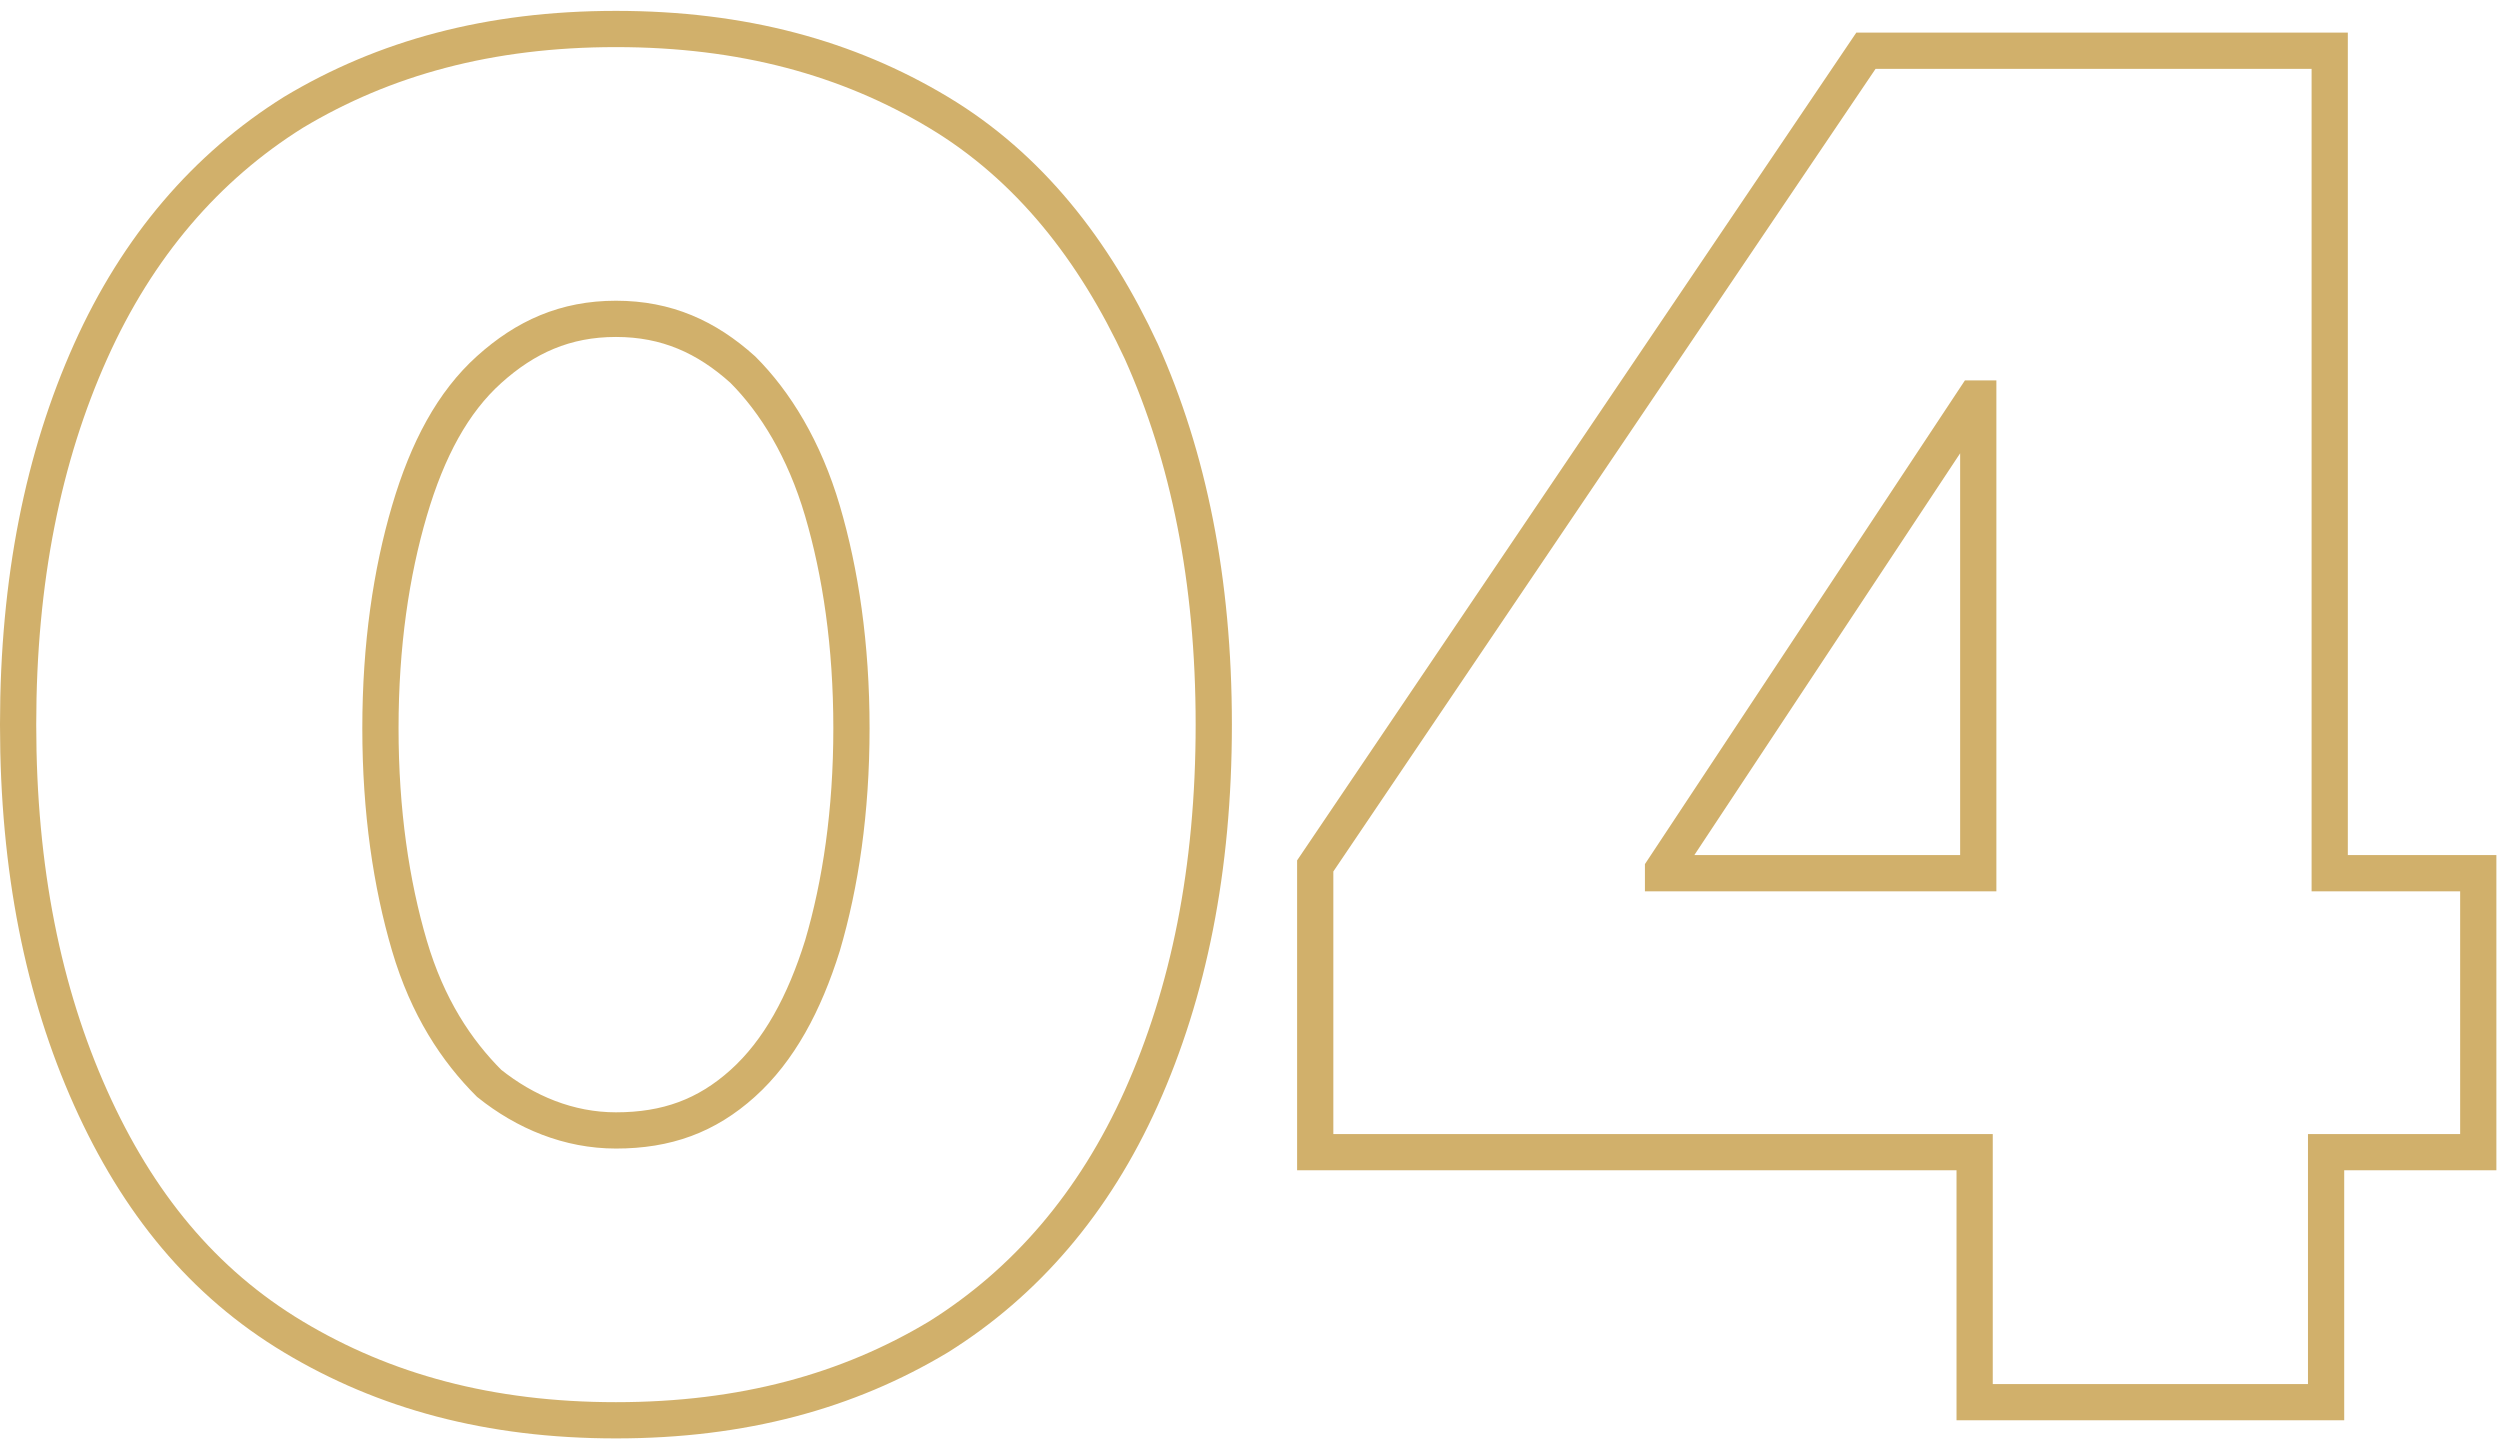
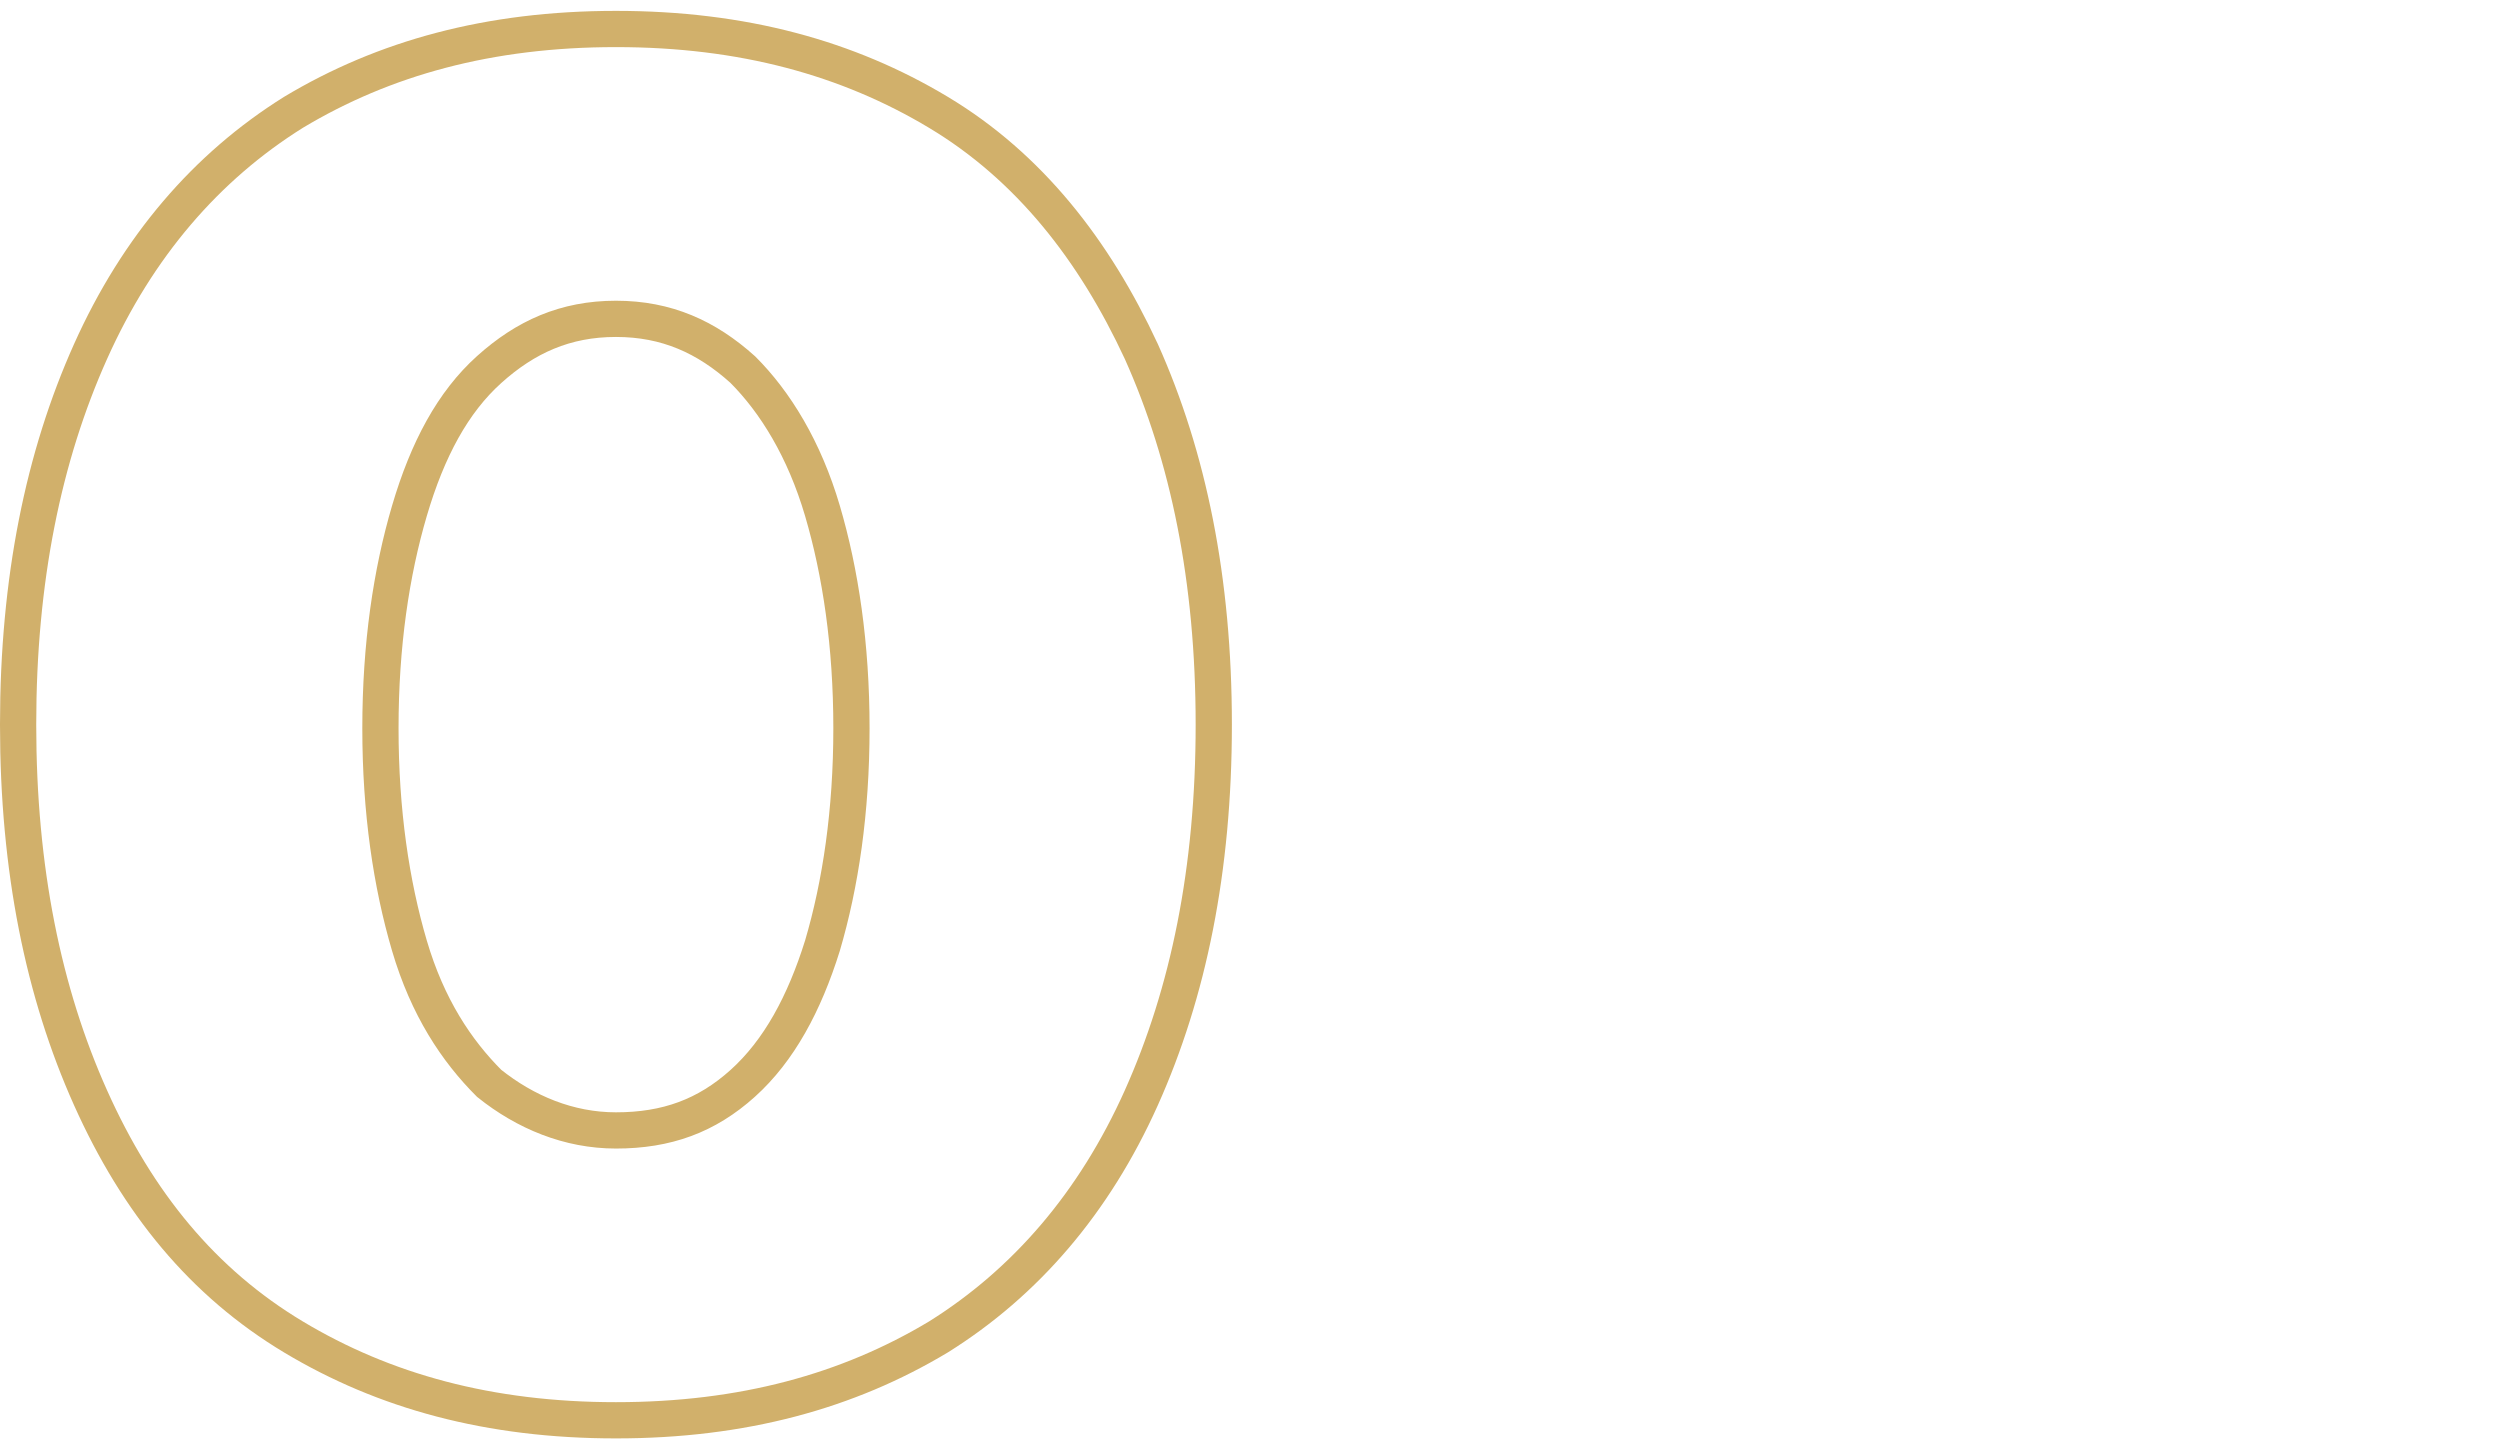
<svg xmlns="http://www.w3.org/2000/svg" version="1.1" id="Layer_1" x="0px" y="0px" viewBox="0 0 69 40" style="enable-background:new 0 0 69 40;" xml:space="preserve">
  <style type="text/css">
	.st0{fill:none;stroke:#D1B06B;stroke-miterlimit:10;}
</style>
  <g>
    <path class="st0" d="M17,39.2c-3.5,0-6.4-0.8-8.9-2.3c-2.5-1.5-4.3-3.7-5.6-6.6c-1.3-2.9-2-6.3-2-10.3c0-4,0.7-7.4,2-10.3   c1.3-2.9,3.2-5.1,5.6-6.6c2.5-1.5,5.4-2.3,8.9-2.3s6.4,0.8,8.9,2.3c2.5,1.5,4.3,3.8,5.6,6.6c1.3,2.9,2,6.3,2,10.3   c0,4-0.7,7.4-2,10.3c-1.3,2.9-3.2,5.1-5.6,6.6C23.4,38.4,20.5,39.2,17,39.2z M17,31.2c1.4,0,2.5-0.4,3.5-1.3c1-0.9,1.7-2.2,2.2-3.8   c0.5-1.7,0.8-3.7,0.8-6c0-2.3-0.3-4.3-0.8-6c-0.5-1.7-1.3-3-2.2-3.9c-1-0.9-2.1-1.4-3.5-1.4c-1.4,0-2.5,0.5-3.5,1.4   c-1,0.9-1.7,2.2-2.2,3.9c-0.5,1.7-0.8,3.7-0.8,6c0,2.3,0.3,4.3,0.8,6c0.5,1.7,1.3,2.9,2.2,3.8C14.5,30.7,15.7,31.2,17,31.2z" />
-     <path class="st0" d="M64.3,24.1V1.4H51.5L36.3,23.9v7.9h18.2v6.9h9.7v-6.9h4.2v-7.7H64.3z M45.9,24.1v-0.1l8.6-13h0.1v13.1H45.9z" />
  </g>
</svg>